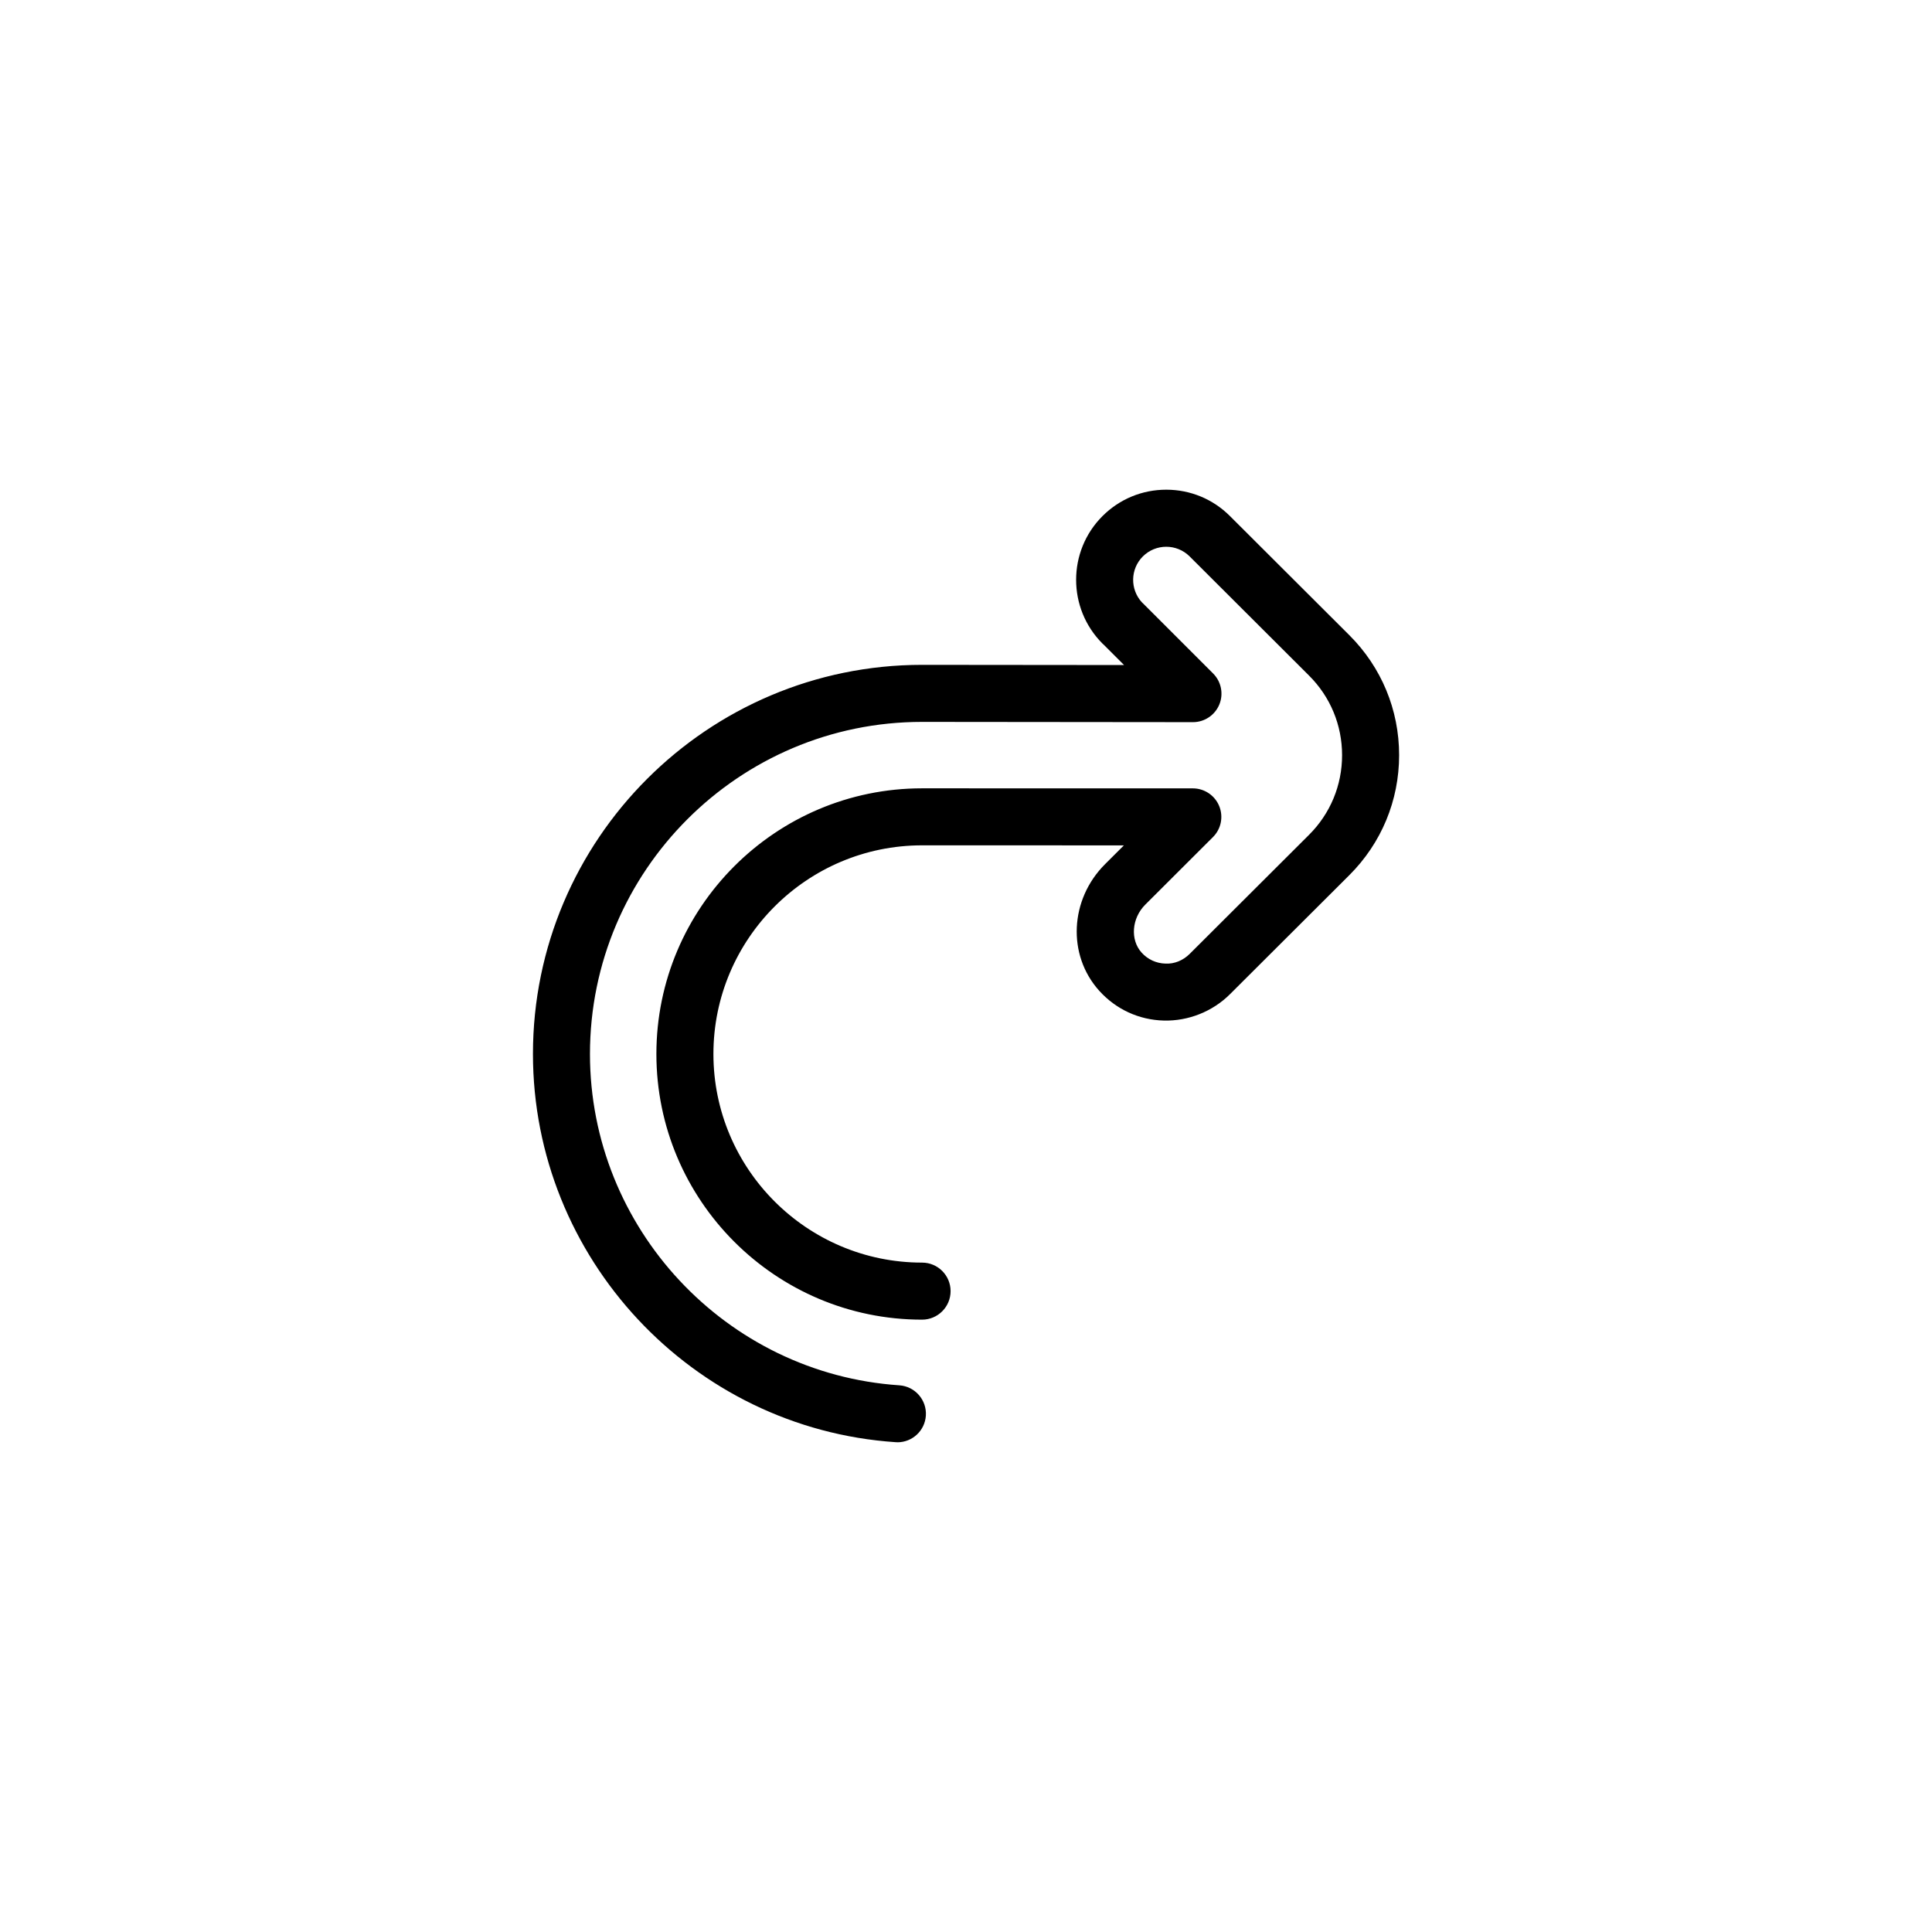
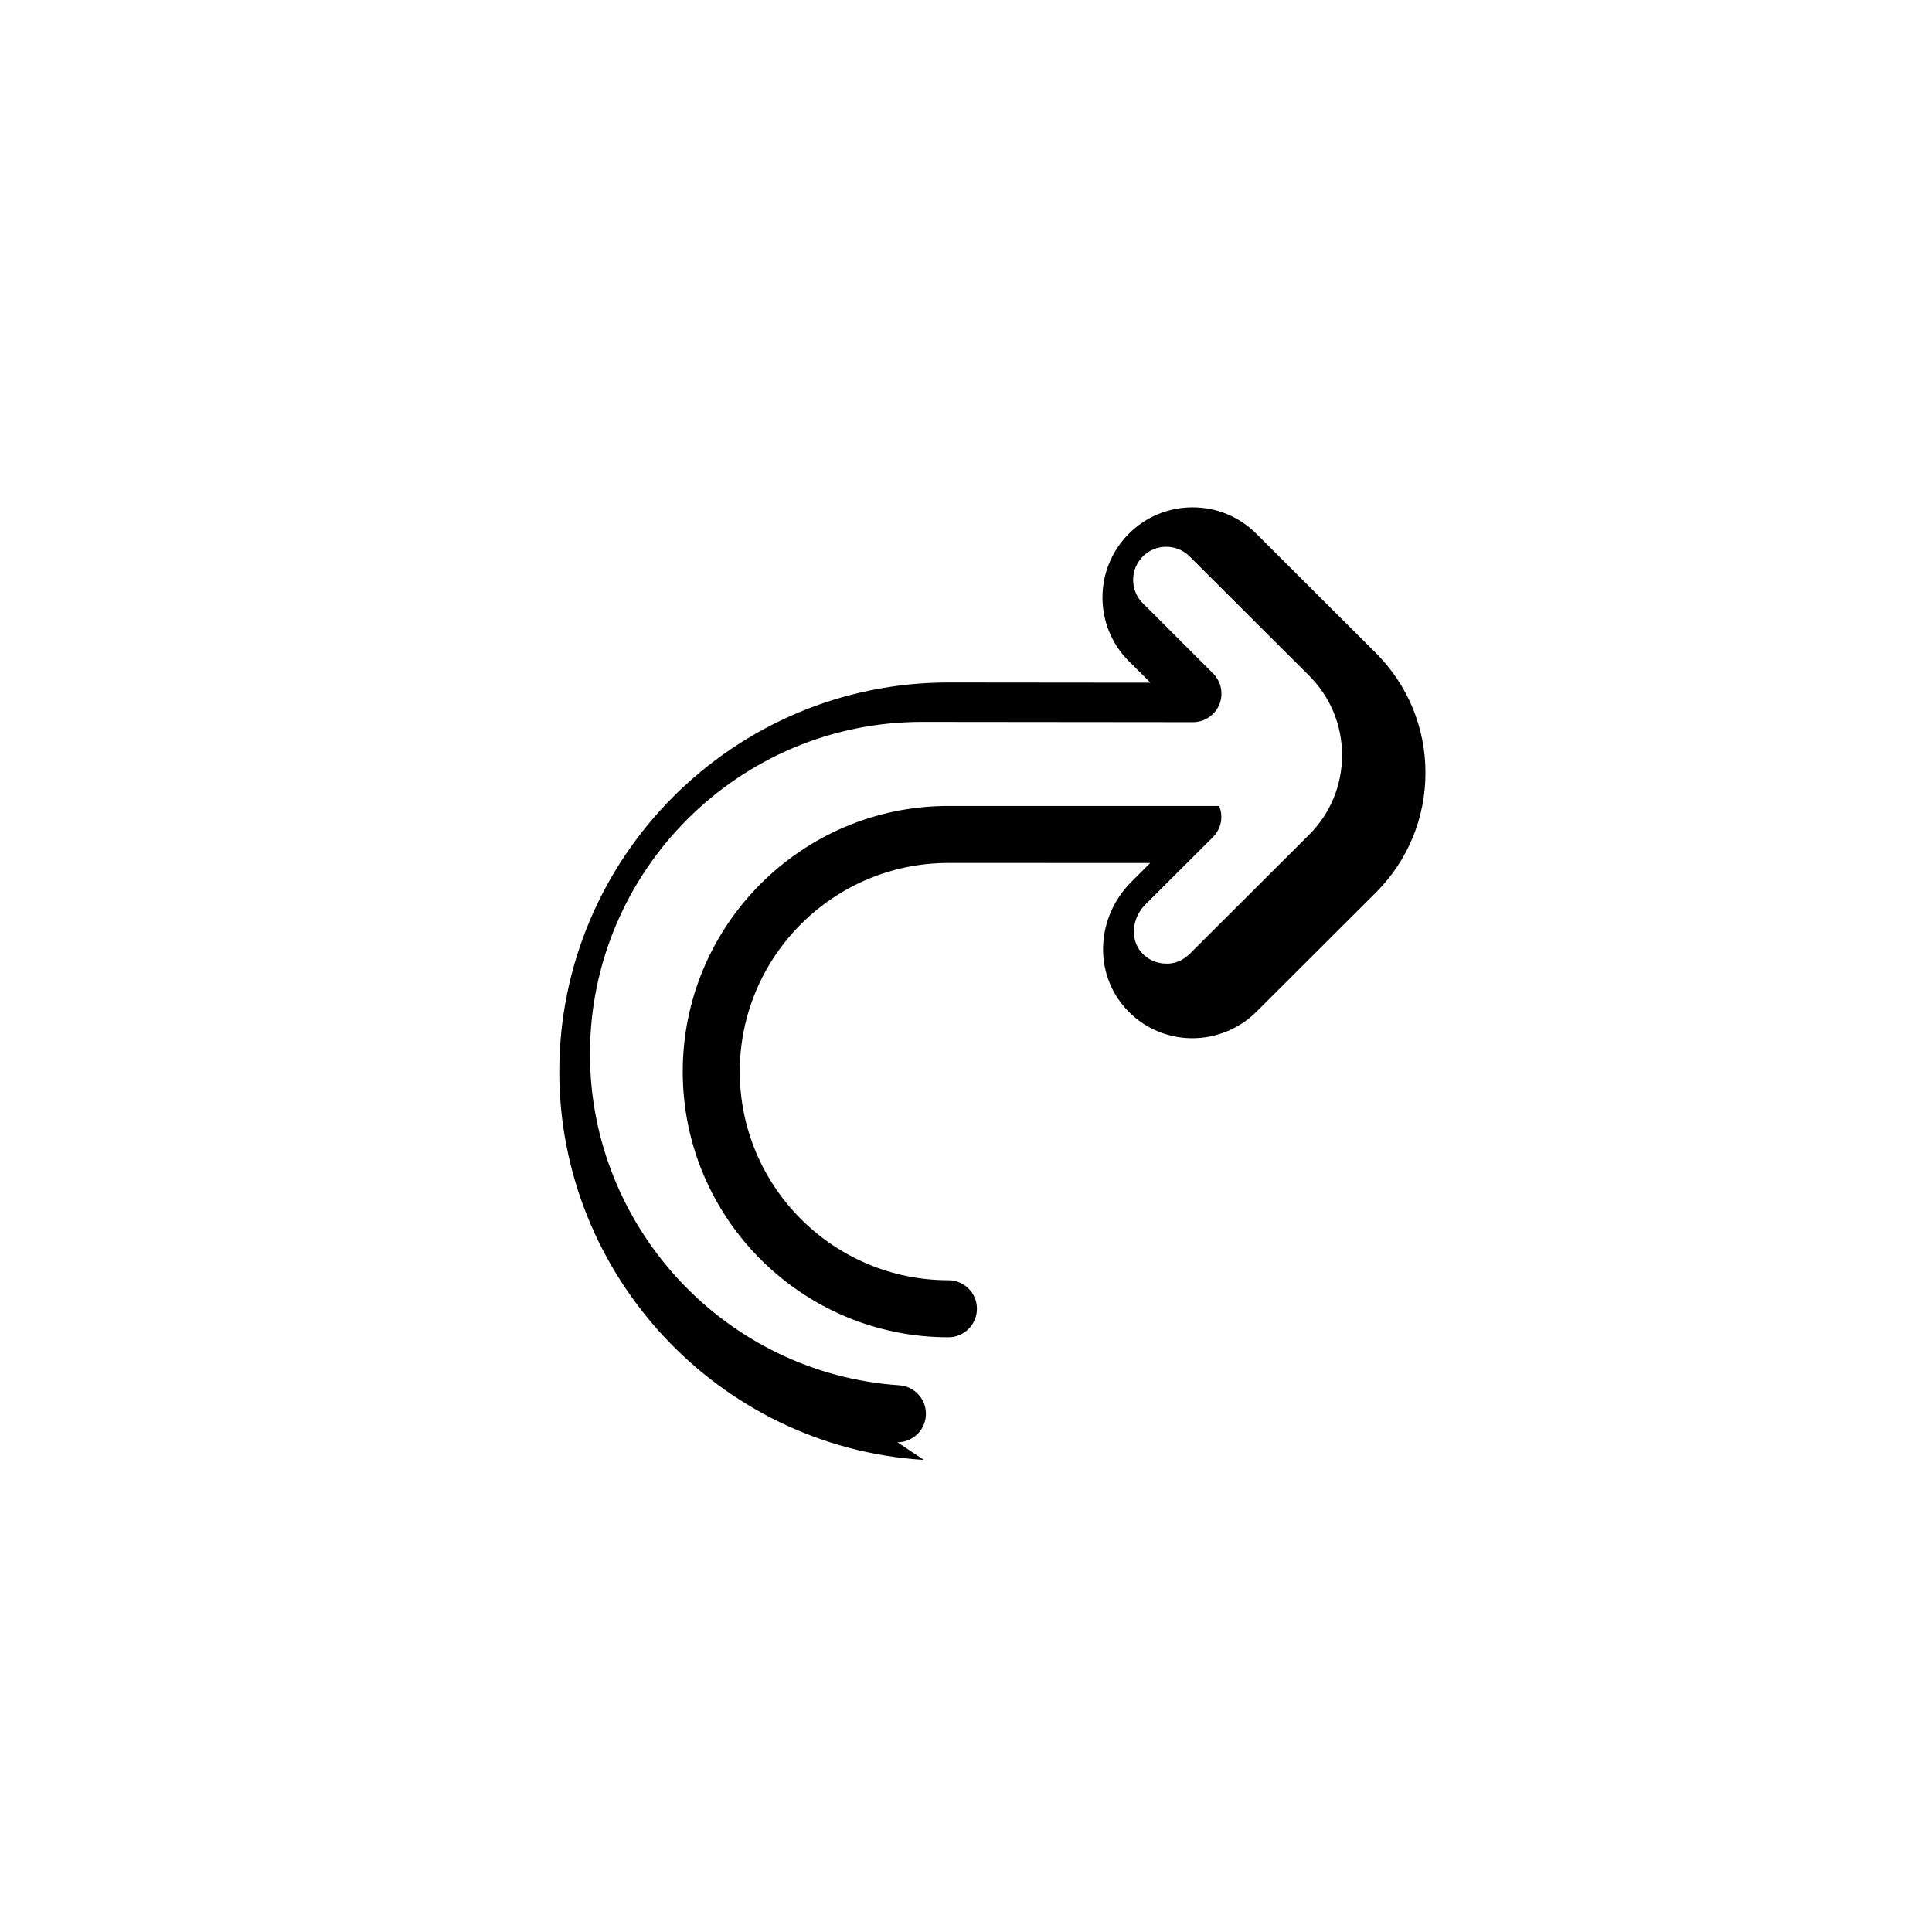
<svg xmlns="http://www.w3.org/2000/svg" fill="#000000" width="800px" height="800px" version="1.1" viewBox="144 144 512 512">
-   <path d="m381.83 526.22c3.941 0 7.262-3.055 7.531-7.047 0.281-4.16-2.867-7.769-7.031-8.051-45.973-3.094-81.984-41.664-81.984-87.801 0-48.527 39.477-88.012 88.004-88.012l71.789 0.07h0.004c3.055 0 5.809-1.84 6.984-4.66 1.168-2.828 0.523-6.074-1.637-8.238l-18.621-18.617c-0.09-0.09-0.18-0.176-0.273-0.262-3.152-3.441-3.066-8.805 0.262-12.137 3.426-3.422 8.988-3.422 12.414 0l31.641 31.574c5.648 5.633 8.75 13.121 8.75 21.094 0 7.977-3.109 15.469-8.75 21.098l-31.633 31.555c-1.723 1.723-4.047 2.711-6.445 2.574-2.43-0.066-4.672-1.102-6.309-2.922-3.062-3.406-2.621-9.113 0.996-12.715l17.922-17.887c2.168-2.16 2.816-5.41 1.648-8.238s-3.926-4.672-6.984-4.672l-71.754-0.012c-38.824 0-70.406 31.582-70.406 70.406 0 38.82 31.582 70.402 70.406 70.402 4.176 0 7.559-3.387 7.559-7.559 0-4.172-3.379-7.559-7.559-7.559-30.492 0-55.293-24.801-55.293-55.289 0-30.484 24.801-55.293 55.293-55.293l53.484 0.012-4.992 4.984c-9.371 9.352-10.055 24.078-1.559 33.523 4.438 4.934 10.531 7.75 17.145 7.918 6.465 0.16 12.906-2.379 17.523-6.988l31.629-31.547c8.508-8.488 13.195-19.781 13.195-31.801s-4.684-23.305-13.195-31.797l-31.633-31.562c-4.508-4.508-10.504-6.992-16.887-6.992-6.383 0-12.383 2.484-16.895 6.996-9.316 9.309-9.316 24.465 0 33.785 0.121 0.121 0.246 0.238 0.379 0.352l5.34 5.336-53.531-0.051c-56.863 0-103.12 46.262-103.12 103.12 0 54.059 42.203 99.25 96.086 102.88 0.164 0.012 0.34 0.02 0.512 0.02z" />
+   <path d="m381.83 526.22c3.941 0 7.262-3.055 7.531-7.047 0.281-4.16-2.867-7.769-7.031-8.051-45.973-3.094-81.984-41.664-81.984-87.801 0-48.527 39.477-88.012 88.004-88.012l71.789 0.07h0.004c3.055 0 5.809-1.84 6.984-4.66 1.168-2.828 0.523-6.074-1.637-8.238l-18.621-18.617c-0.09-0.09-0.18-0.176-0.273-0.262-3.152-3.441-3.066-8.805 0.262-12.137 3.426-3.422 8.988-3.422 12.414 0l31.641 31.574c5.648 5.633 8.75 13.121 8.75 21.094 0 7.977-3.109 15.469-8.75 21.098l-31.633 31.555c-1.723 1.723-4.047 2.711-6.445 2.574-2.43-0.066-4.672-1.102-6.309-2.922-3.062-3.406-2.621-9.113 0.996-12.715l17.922-17.887c2.168-2.16 2.816-5.41 1.648-8.238l-71.754-0.012c-38.824 0-70.406 31.582-70.406 70.406 0 38.82 31.582 70.402 70.406 70.402 4.176 0 7.559-3.387 7.559-7.559 0-4.172-3.379-7.559-7.559-7.559-30.492 0-55.293-24.801-55.293-55.289 0-30.484 24.801-55.293 55.293-55.293l53.484 0.012-4.992 4.984c-9.371 9.352-10.055 24.078-1.559 33.523 4.438 4.934 10.531 7.75 17.145 7.918 6.465 0.16 12.906-2.379 17.523-6.988l31.629-31.547c8.508-8.488 13.195-19.781 13.195-31.801s-4.684-23.305-13.195-31.797l-31.633-31.562c-4.508-4.508-10.504-6.992-16.887-6.992-6.383 0-12.383 2.484-16.895 6.996-9.316 9.309-9.316 24.465 0 33.785 0.121 0.121 0.246 0.238 0.379 0.352l5.34 5.336-53.531-0.051c-56.863 0-103.12 46.262-103.12 103.12 0 54.059 42.203 99.25 96.086 102.88 0.164 0.012 0.34 0.02 0.512 0.02z" />
</svg>